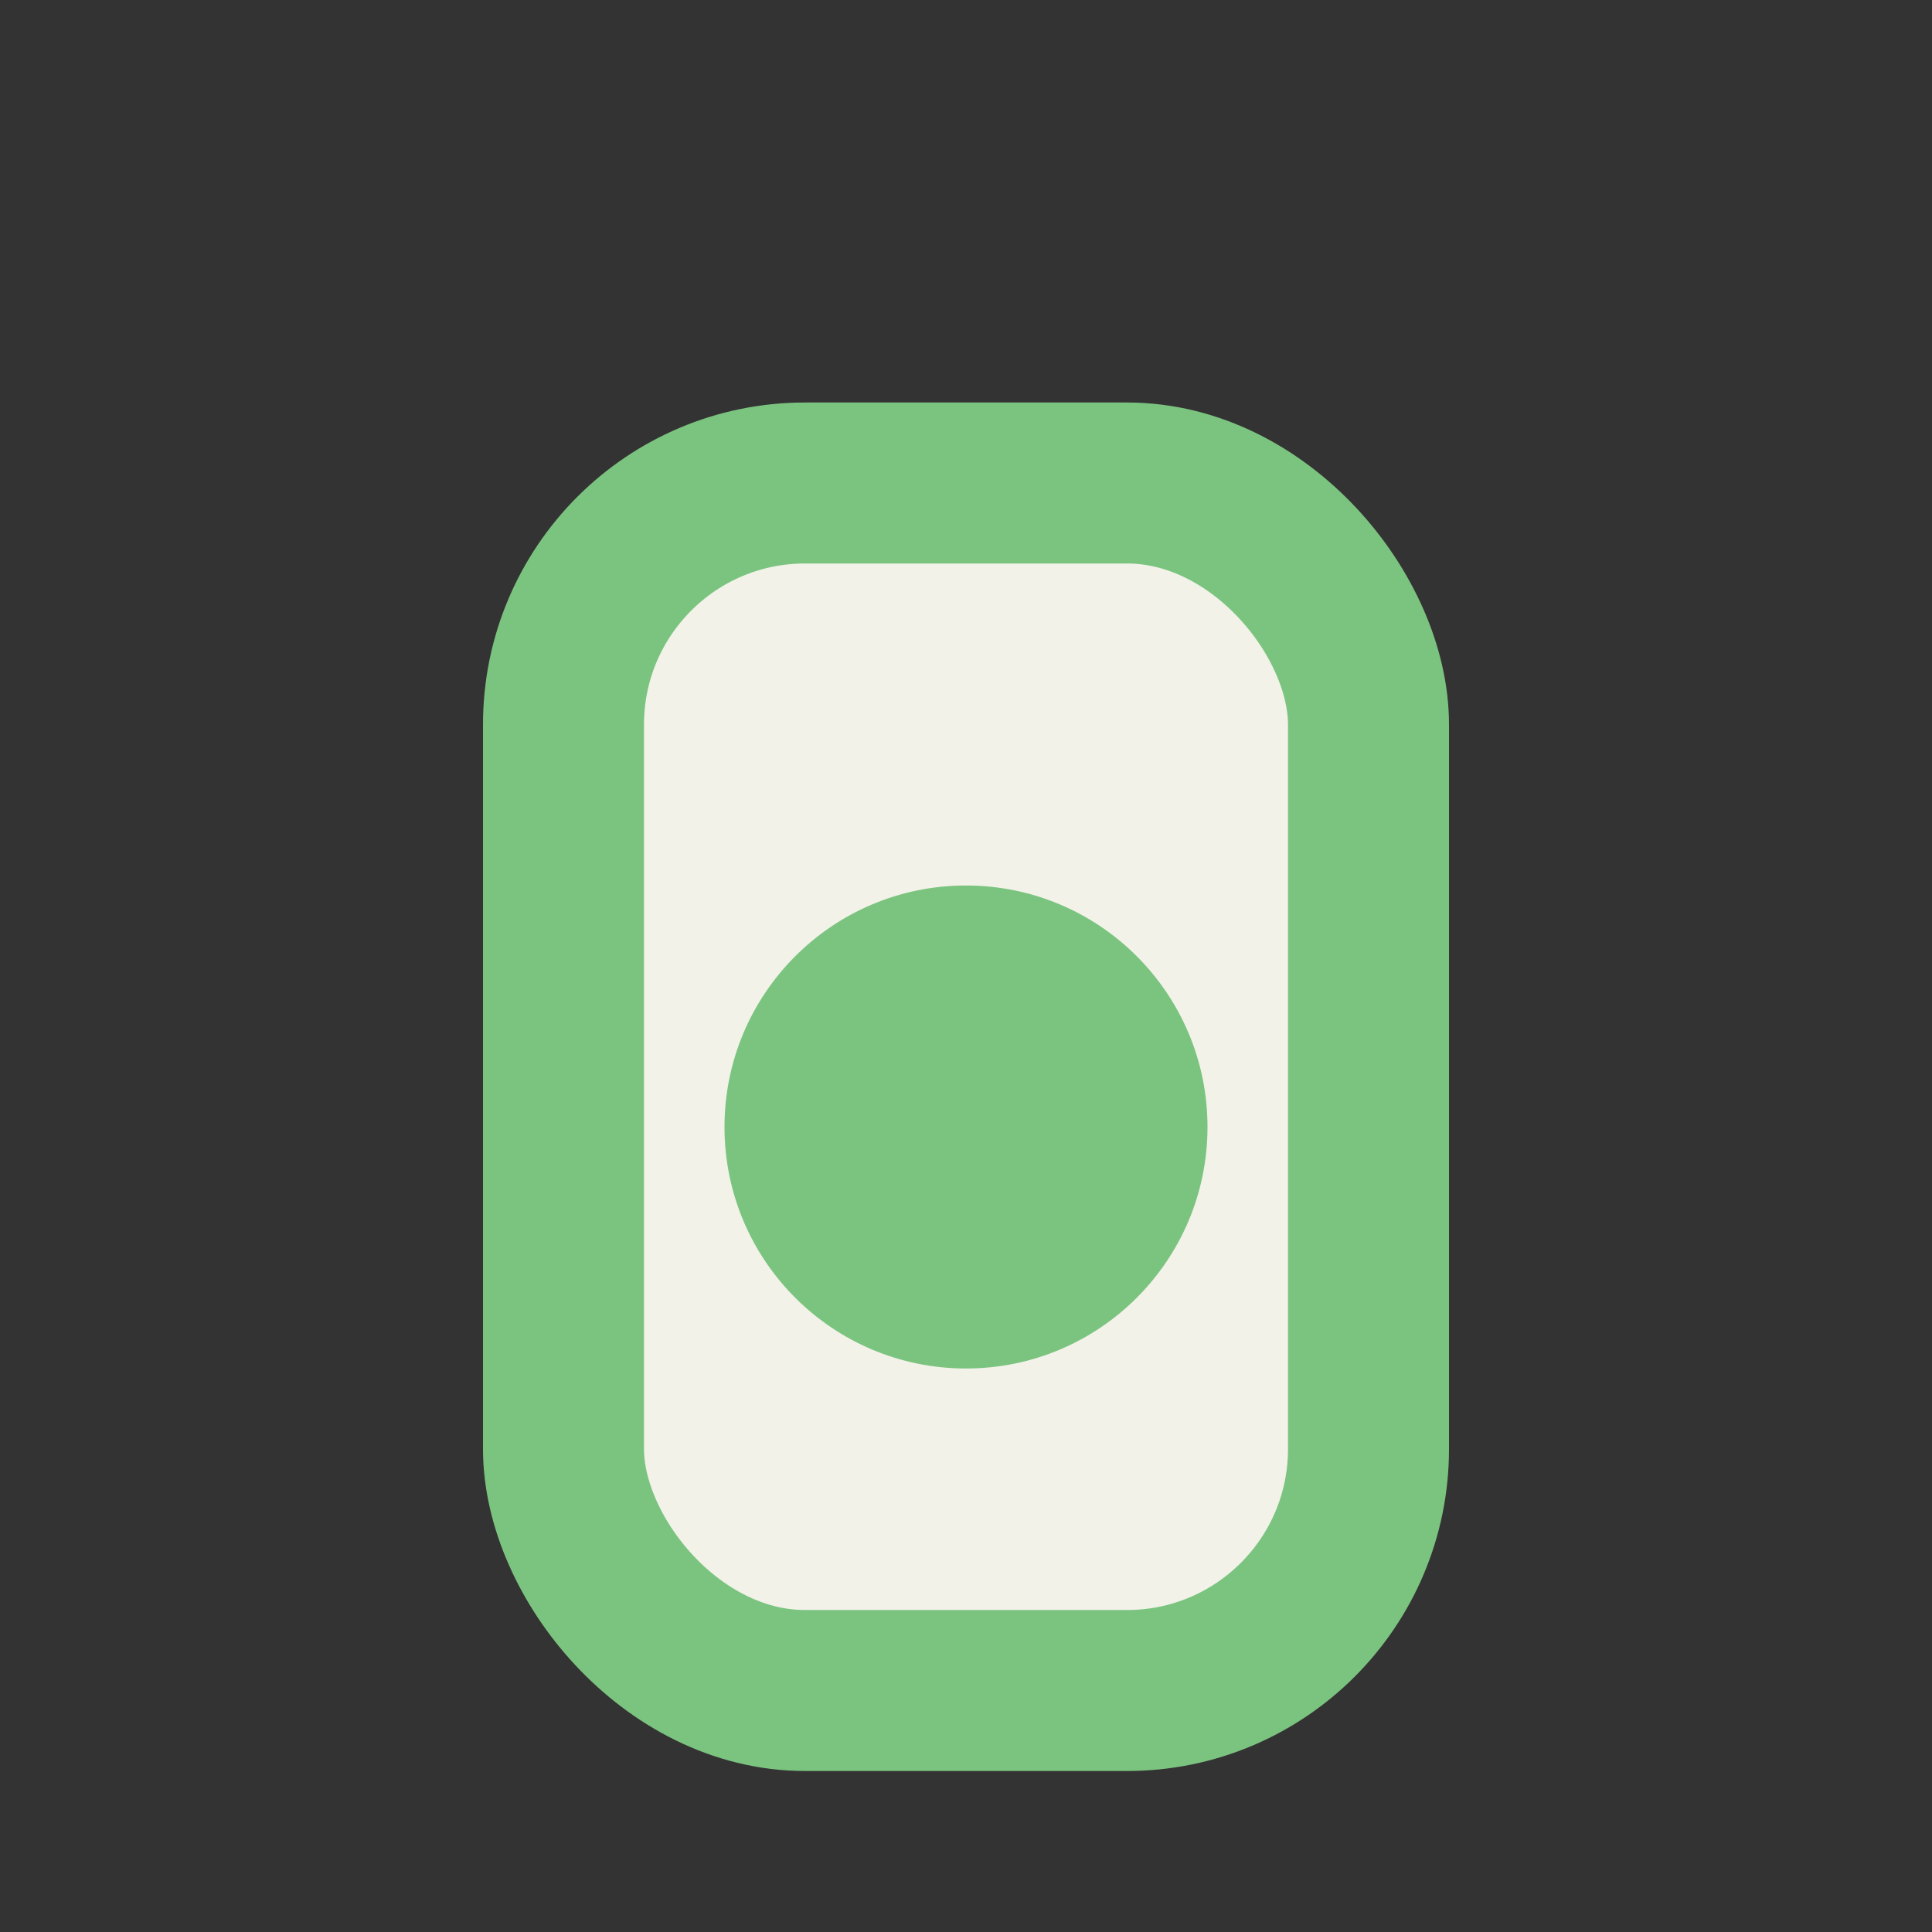
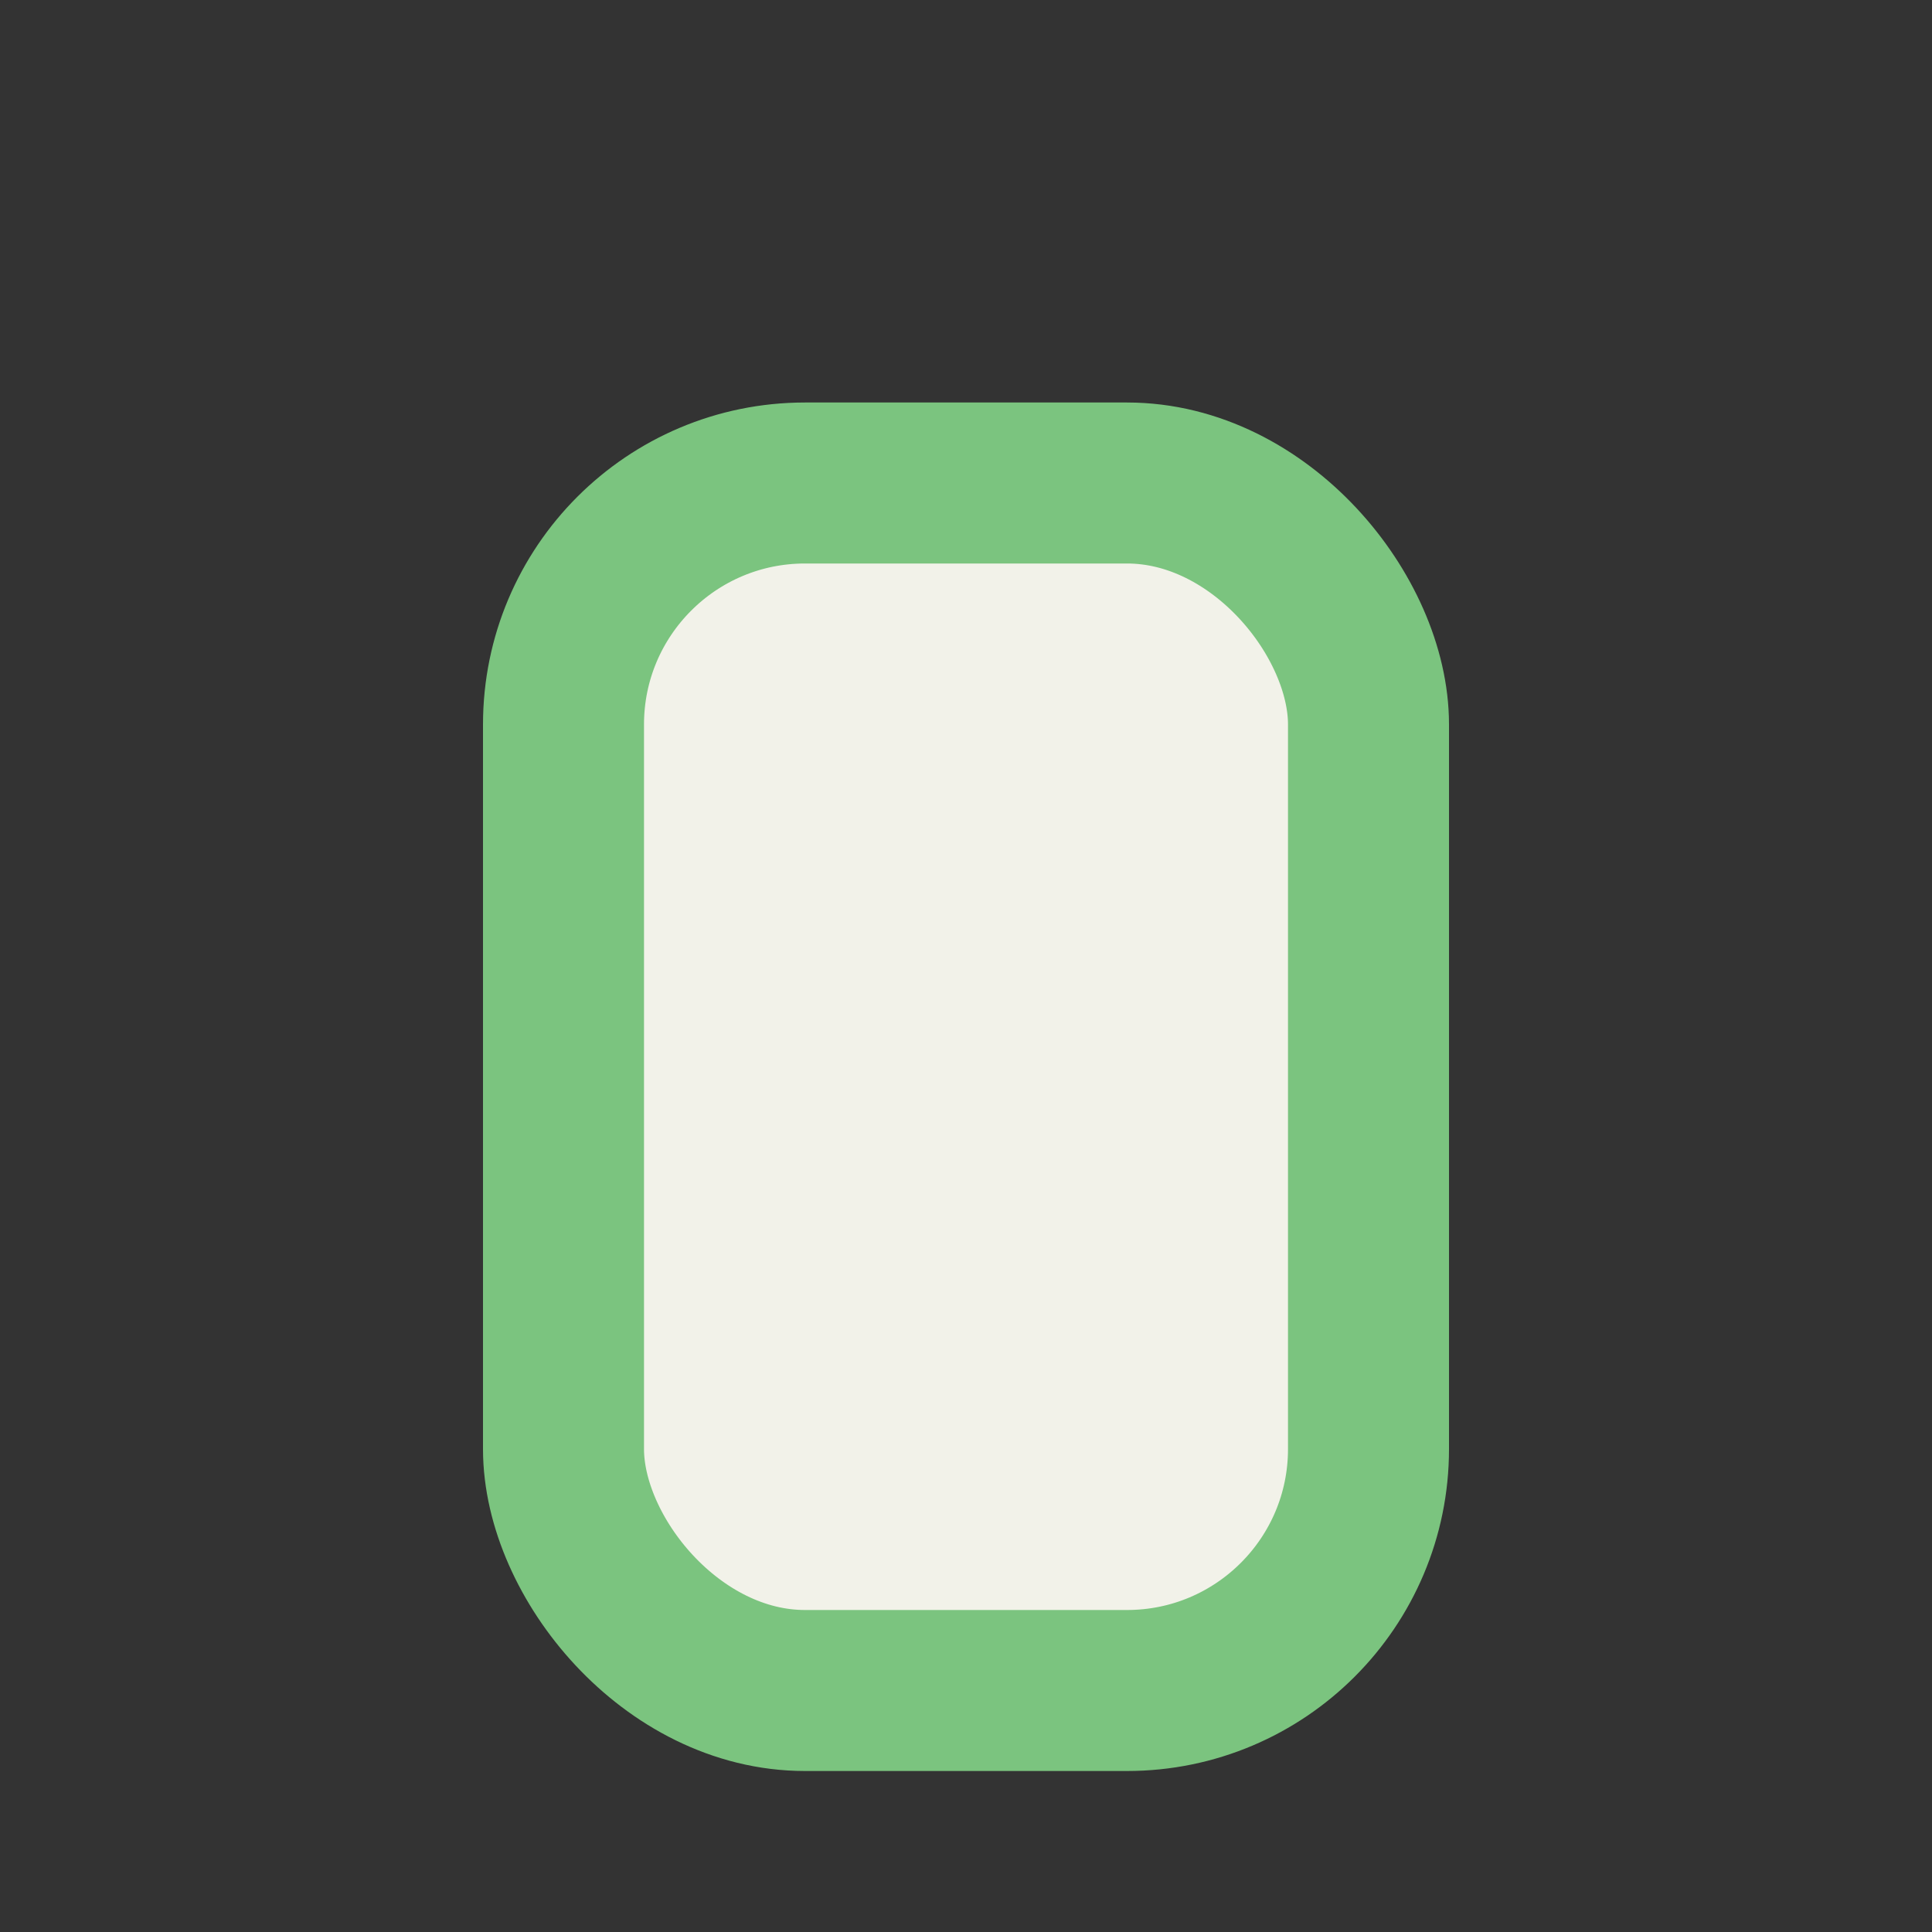
<svg xmlns="http://www.w3.org/2000/svg" width="24" height="24" viewBox="0 0 24 24">
  <rect x="0" y="0" width="24" height="24" fill="#333333" stroke="none" />
  <rect x="7" y="6" width="10" height="15" rx="3" fill="#F2F2E9" stroke="#7BC47F" stroke-width="2" />
-   <circle cx="12" cy="14" r="3" fill="#7BC47F" />
</svg>